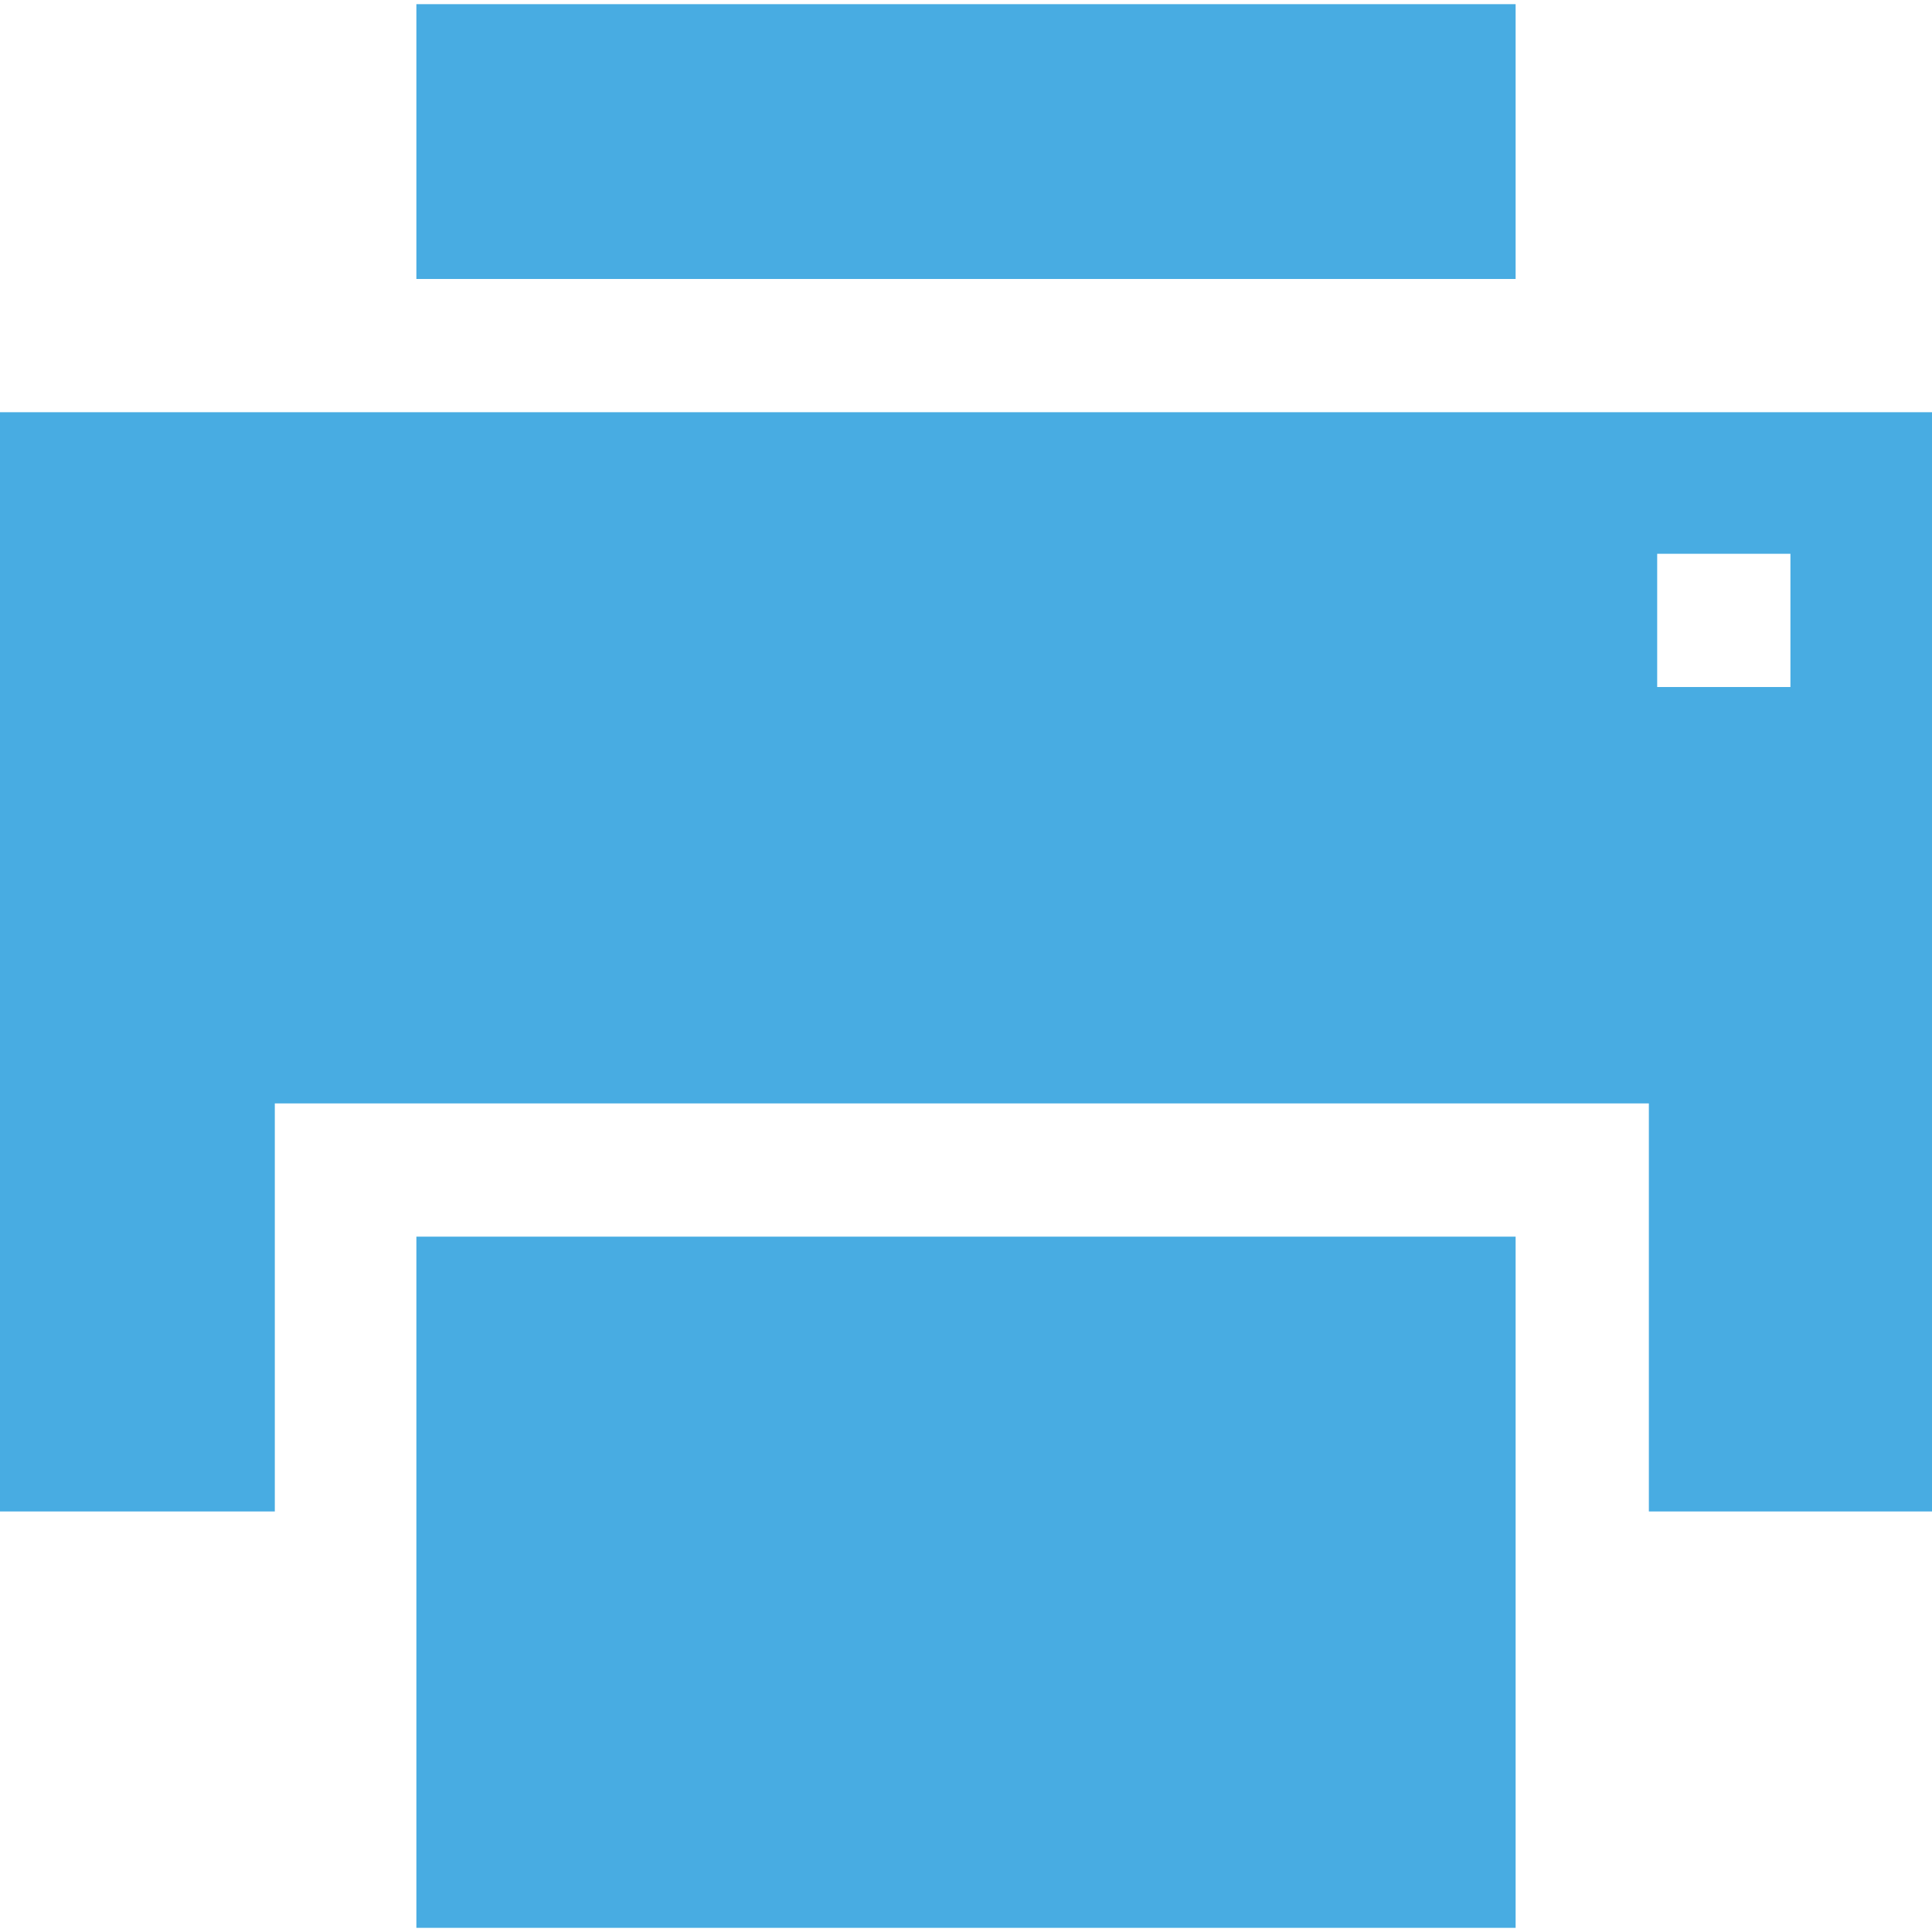
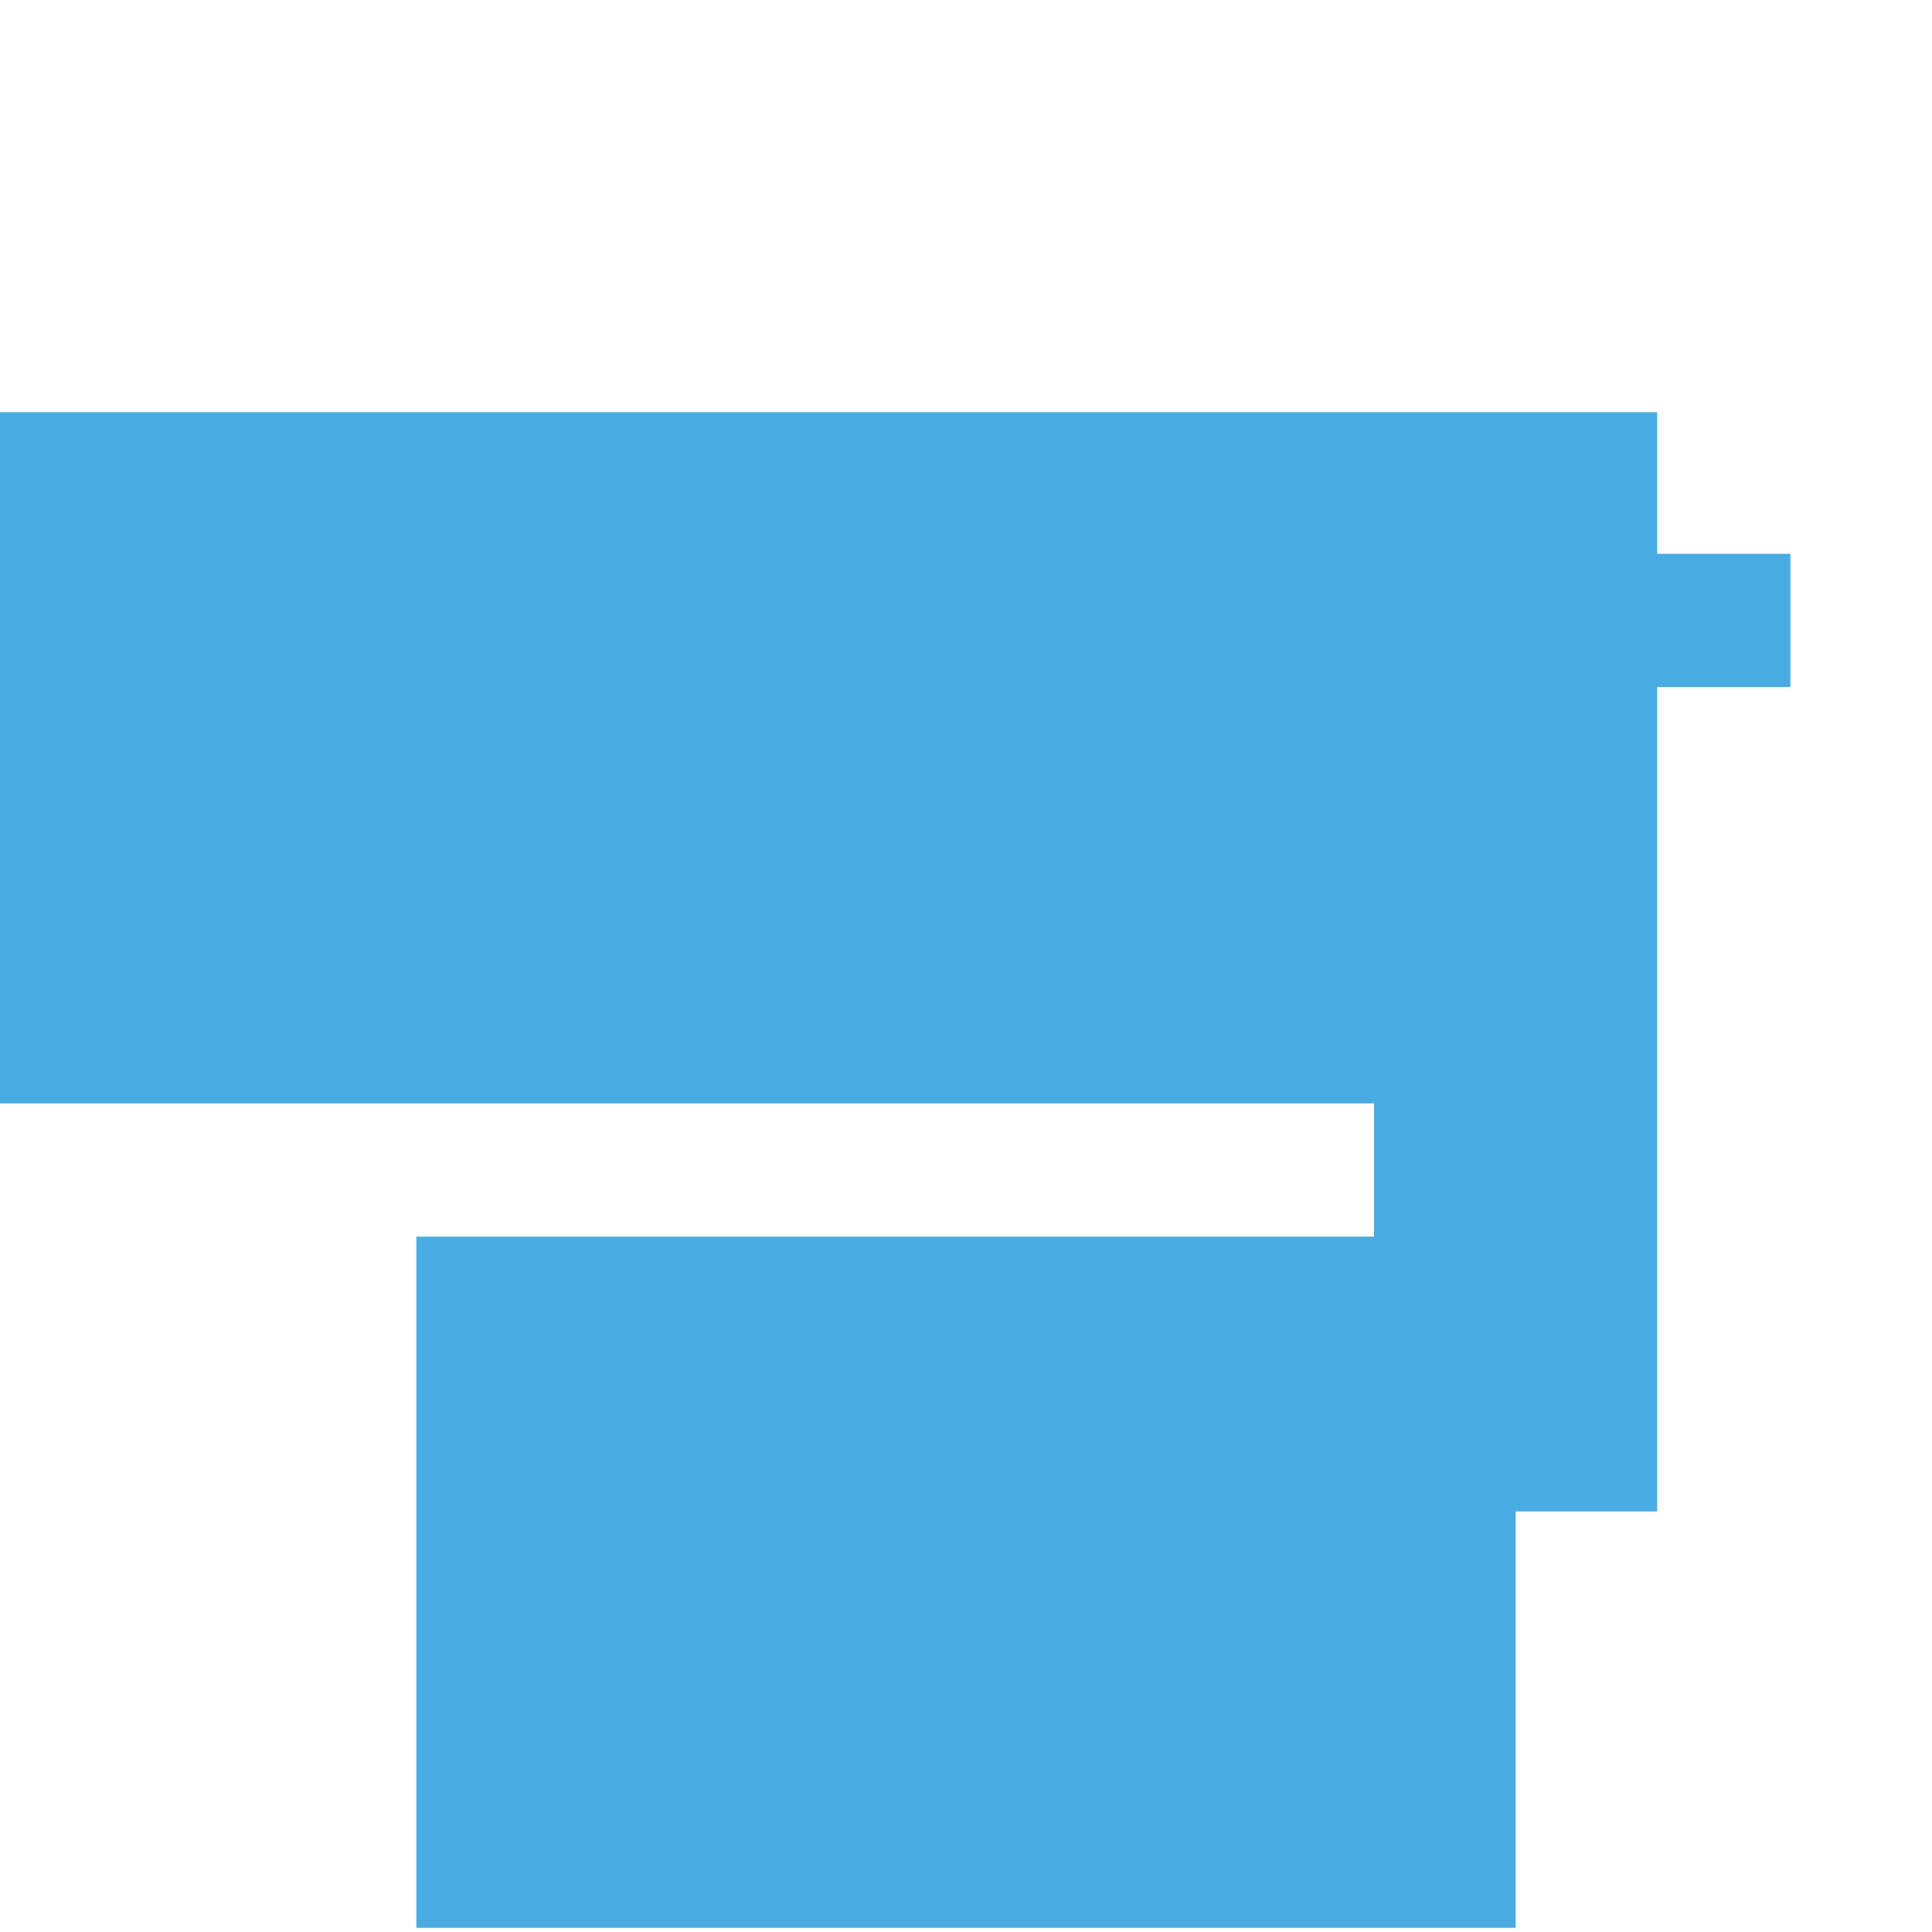
<svg xmlns="http://www.w3.org/2000/svg" version="1.1" viewBox="0 0 232 232" enable-background="new 0 0 232 232" width="512px" height="512px">
  <g>
-     <rect width="132" x="50" y="0.5" height="33" fill="#48ACE2" />
-     <path d="m232,49.5h-232v132h33v-49h165v49h34v-132zm-17,33h-16v-16h16v16z" fill="#48ACE2" />
+     <path d="m232,49.5h-232v132v-49h165v49h34v-132zm-17,33h-16v-16h16v16z" fill="#48ACE2" />
    <rect width="132" x="50" y="148.5" height="83" fill="#48ACE2" />
  </g>
</svg>